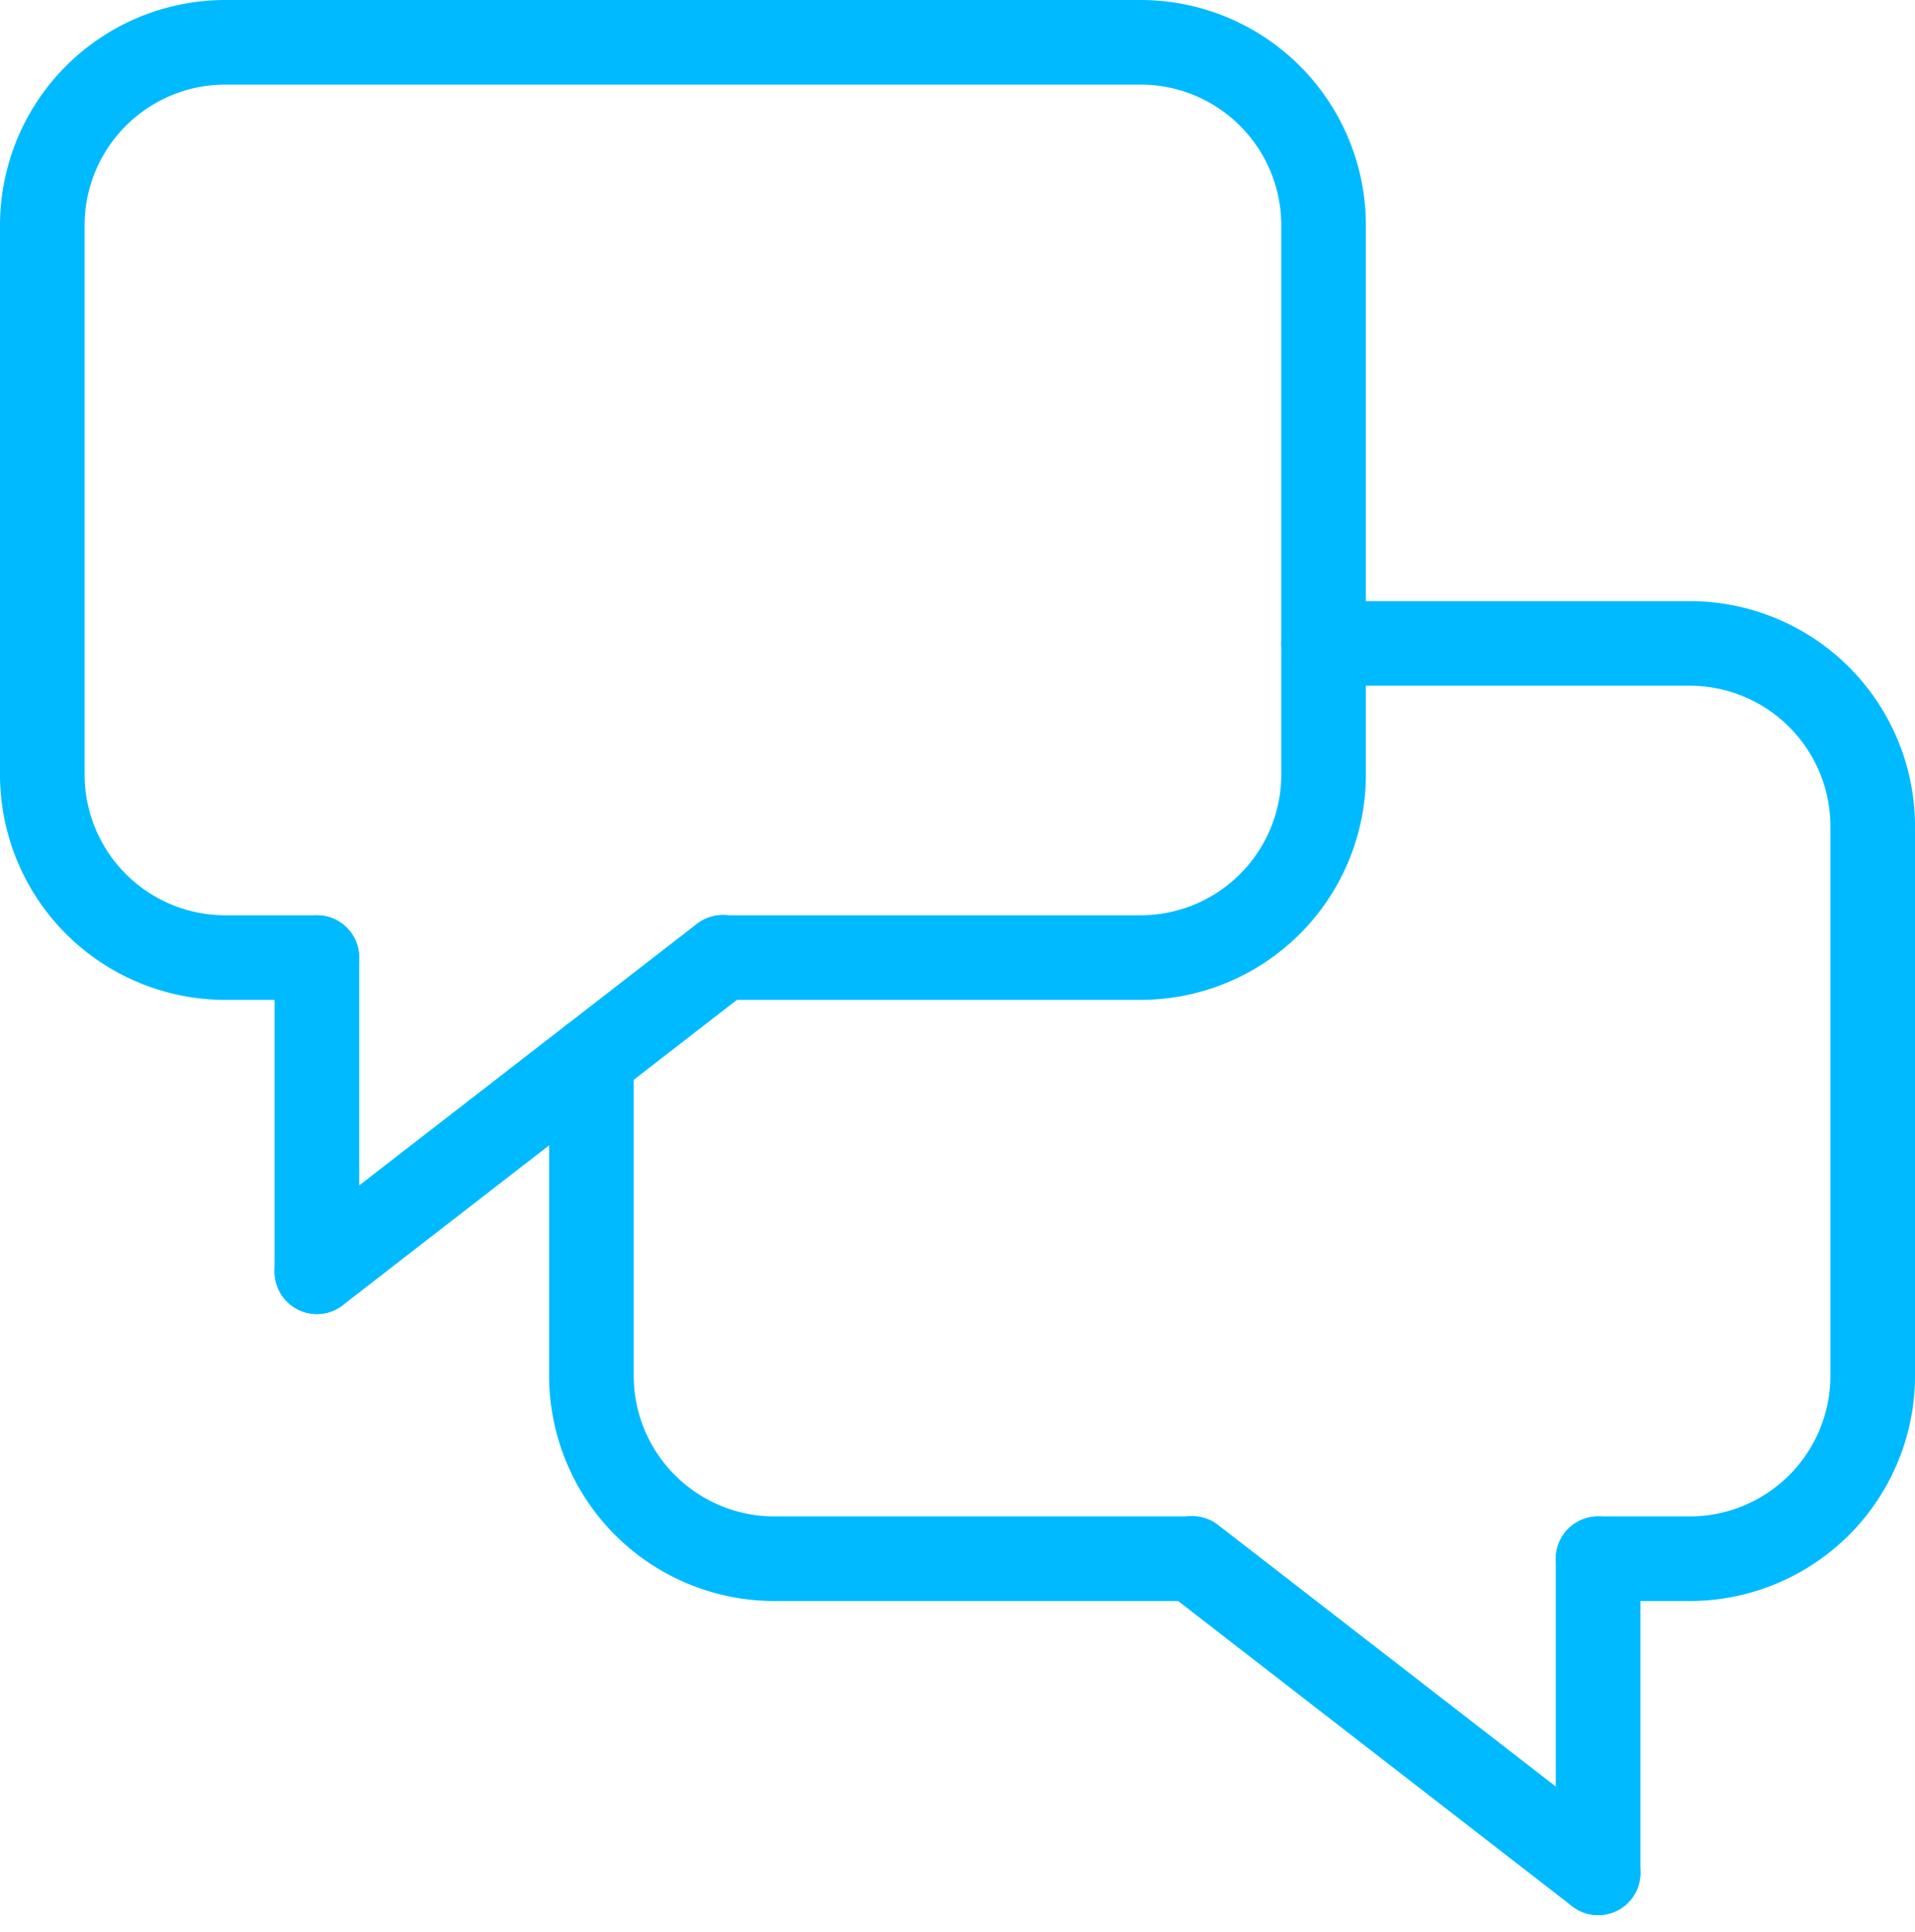
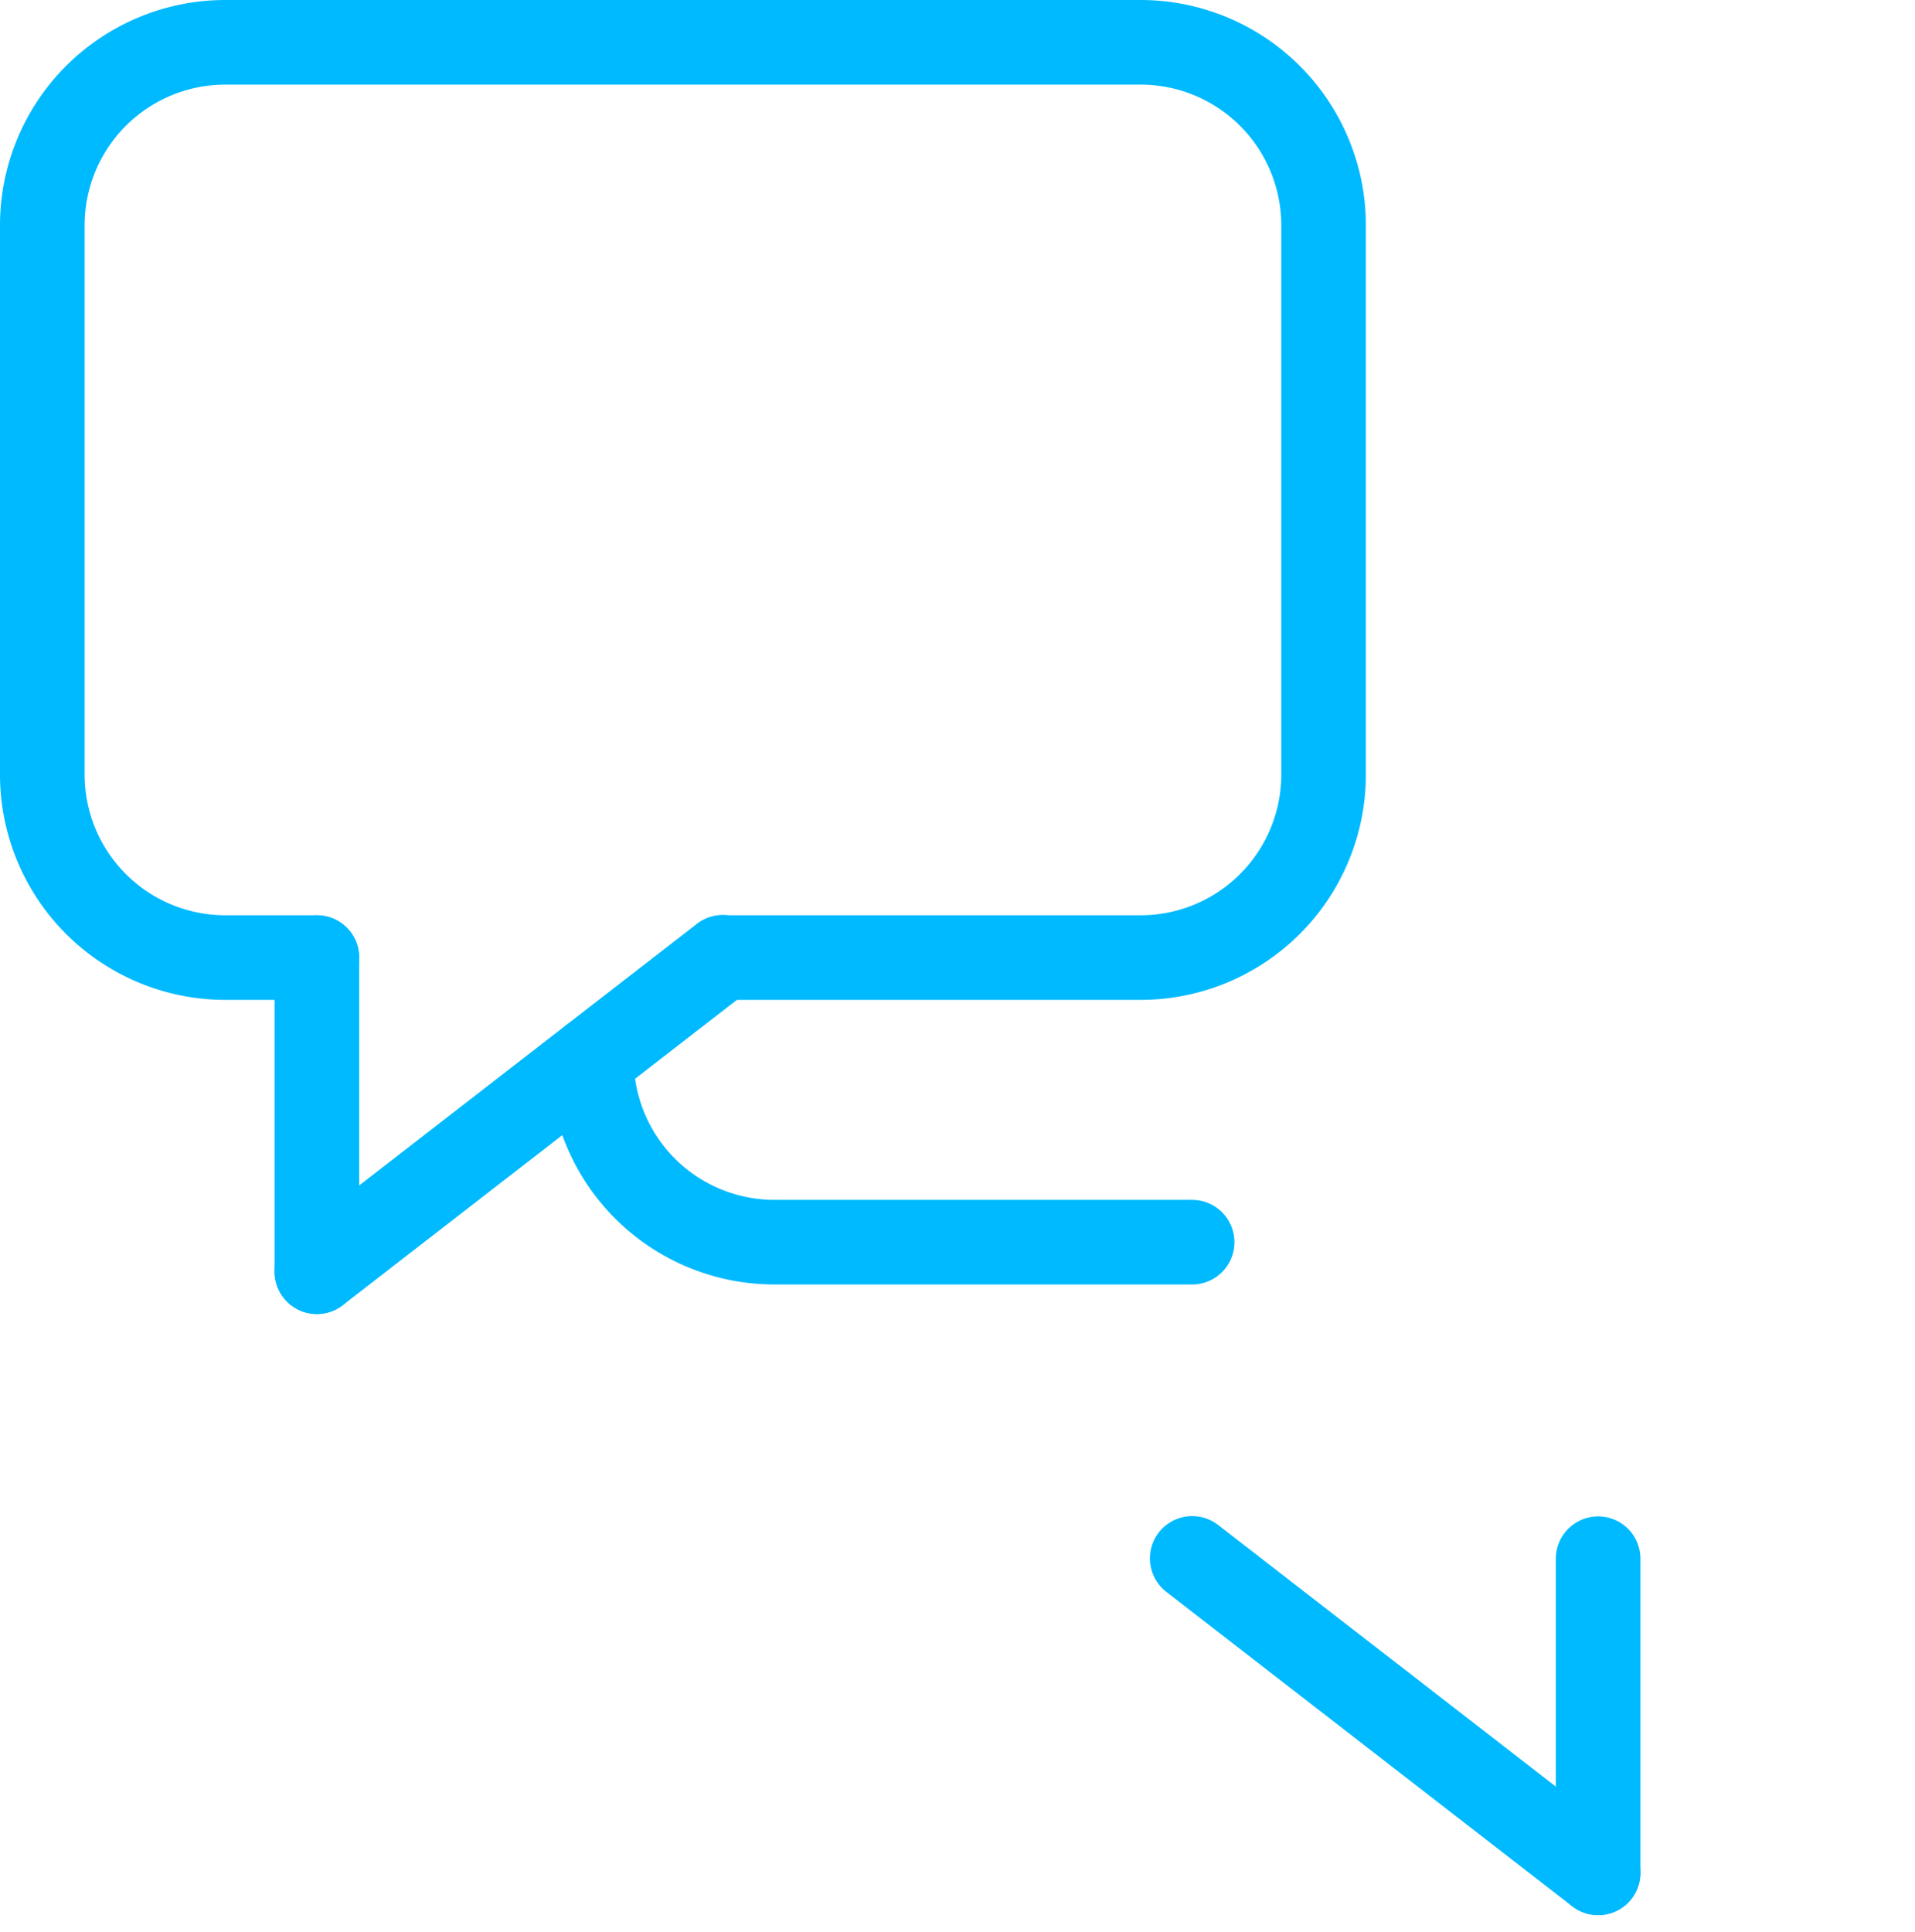
<svg xmlns="http://www.w3.org/2000/svg" height="91.343" viewBox="0 0 90.537 91.343" width="90.537">
  <g fill="none" stroke="#00baff" stroke-linecap="round" stroke-miterlimit="10" stroke-width="4">
    <path d="m19.981 50.269h-4.327a8.654 8.654 0 0 1 -8.654-8.654v-25.961a8.654 8.654 0 0 1 8.654-8.654h43.268a8.654 8.654 0 0 1 8.654 8.654v25.961a8.654 8.654 0 0 1 -8.654 8.654h-19.749" transform="translate(-5 -5)" />
    <path d="m14.981 45.269v14.851" />
    <path d="m14.981 60.12 19.193-14.866" />
-     <path d="m12.4 17v14.964a8.654 8.654 0 0 0 8.654 8.654h19.746" transform="translate(15.561 33.069)" />
-     <path d="m32.581 56.18h4.327a8.654 8.654 0 0 0 8.654-8.654v-25.961a8.654 8.654 0 0 0 -8.654-8.654h-17.308" transform="translate(42.976 17.507)" />
+     <path d="m12.4 17a8.654 8.654 0 0 0 8.654 8.654h19.746" transform="translate(15.561 33.069)" />
    <path d="m75.556 73.686v14.851" />
    <path d="m75.557 88.538-19.193-14.866" />
  </g>
</svg>